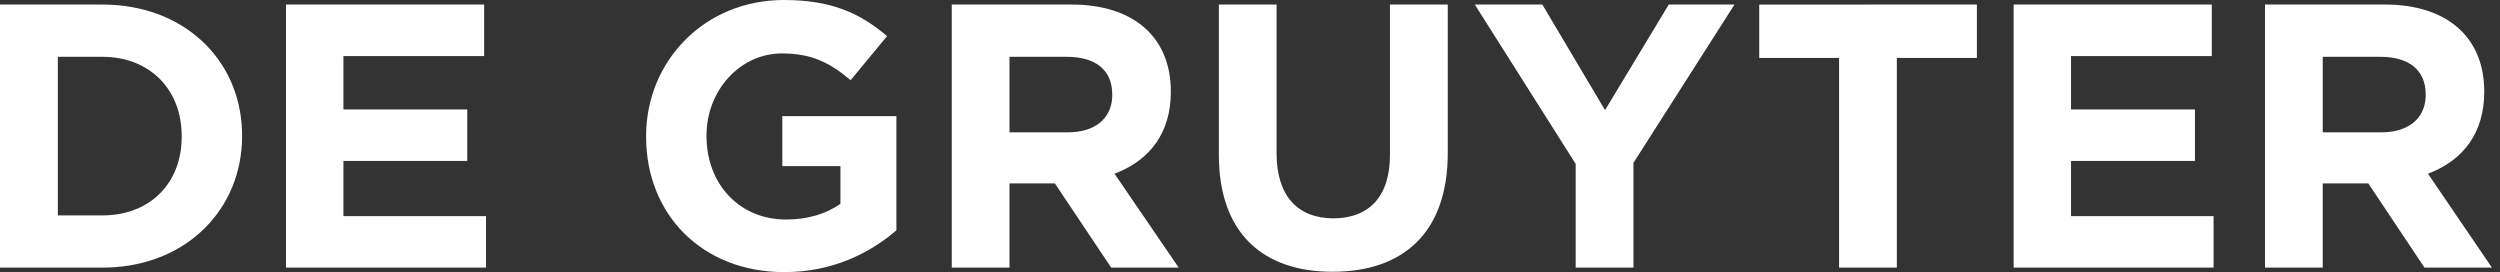
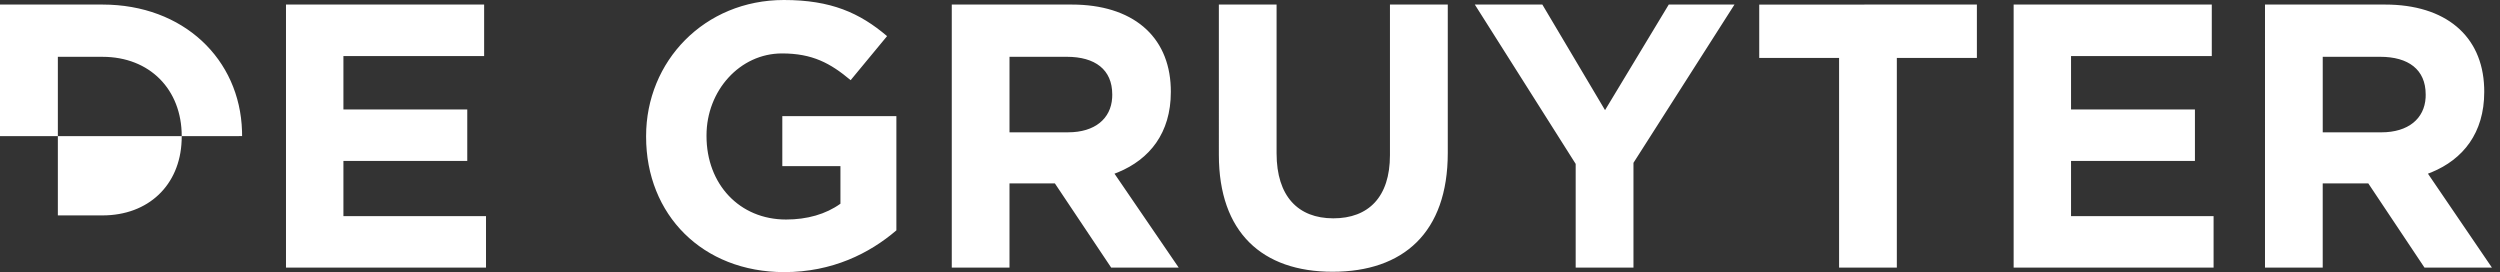
<svg xmlns="http://www.w3.org/2000/svg" width="147" height="16">
  <rect width="100%" height="100%" fill="#333333" stroke="none" />
-   <path fill="#FFF" fill-rule="evenodd" d="M46.093 0c2.774 0 4.457.758 6.067 2.124l-2.142 2.59c-1.194-1-2.248-1.572-4.039-1.572-2.472 0-4.436 2.184-4.436 4.818V8c0 2.832 1.94 4.908 4.676 4.908 1.238 0 2.34-.312 3.199-.93v-2.21H46v-2.94h6.707v6.717C51.126 14.9 48.935 16 46.117 16c-4.82 0-8.126-3.382-8.126-7.956v-.043C37.99 3.604 41.414 0 46.093 0m28.97.268v8.75c0 2.52 1.262 3.82 3.336 3.82 2.072 0 3.33-1.257 3.33-3.71V.267h3.4v8.73c0 4.682-2.618 6.982-6.774 6.982-4.147 0-6.686-2.322-6.686-6.87V.267zm65.183 0c3.548 0 5.719 1.83 5.823 4.875l.004.231v.04c0 2.409-1.25 3.954-3.102 4.717l-.208.081 3.763 5.524h-3.965l-3.305-4.952h-2.68v4.952h-3.394V.268zm-10.193 0v3.029h-8.276v3.139h7.285v3.028h-7.285v3.245h8.382v3.027h-11.757V.268zm-13.812 0v3.139h-4.707v12.329h-3.396V3.406h-4.695V.269zm-25.551 0 3.686 6.208L98.123.268h3.865l-5.94 9.306v6.162H92.65V9.638L86.719.268zm-27.669 0c3.549 0 5.716 1.83 5.82 4.875l.004.231v.04c0 2.409-1.251 3.954-3.105 4.717l-.208.081 3.776 5.524h-3.97l-3.311-4.952h-2.669v4.952h-3.394V.268zm-34.554 0v3.029h-8.274v3.139h7.282v3.028h-7.282v3.245h8.384v3.027H16.816V.268zm-22.44 0c4.764 0 8.08 3.211 8.204 7.447l.004.245V8c0 4.274-3.227 7.608-7.935 7.732l-.273.004H0V.268zm0 3.072H3.402v9.326h2.625c2.702 0 4.553-1.78 4.653-4.395l.005-.227v-.043c0-2.737-1.879-4.66-4.658-4.66m133.93 0h-3.38v4.44h3.444c1.593 0 2.532-.81 2.605-2.032l.004-.154V5.55c0-1.458-1.015-2.21-2.673-2.21m-77.228 0h-3.37v4.44h3.443c1.585 0 2.518-.808 2.593-2.025l.005-.161V5.55c0-1.458-1.009-2.21-2.67-2.21" />
+   <path fill="#FFF" fill-rule="evenodd" d="M46.093 0c2.774 0 4.457.758 6.067 2.124l-2.142 2.59c-1.194-1-2.248-1.572-4.039-1.572-2.472 0-4.436 2.184-4.436 4.818V8c0 2.832 1.94 4.908 4.676 4.908 1.238 0 2.34-.312 3.199-.93v-2.21H46v-2.94h6.707v6.717C51.126 14.9 48.935 16 46.117 16c-4.82 0-8.126-3.382-8.126-7.956v-.043C37.99 3.604 41.414 0 46.093 0m28.97.268v8.75c0 2.52 1.262 3.82 3.336 3.82 2.072 0 3.33-1.257 3.33-3.71V.267h3.4v8.73c0 4.682-2.618 6.982-6.774 6.982-4.147 0-6.686-2.322-6.686-6.87V.267zm65.183 0c3.548 0 5.719 1.83 5.823 4.875l.004.231v.04c0 2.409-1.25 3.954-3.102 4.717l-.208.081 3.763 5.524h-3.965l-3.305-4.952h-2.68v4.952h-3.394V.268zm-10.193 0v3.029h-8.276v3.139h7.285v3.028h-7.285v3.245h8.382v3.027h-11.757V.268zm-13.812 0v3.139h-4.707v12.329h-3.396V3.406h-4.695V.269zm-25.551 0 3.686 6.208L98.123.268h3.865l-5.94 9.306v6.162H92.65V9.638L86.719.268zm-27.669 0c3.549 0 5.716 1.83 5.82 4.875l.004.231v.04c0 2.409-1.251 3.954-3.105 4.717l-.208.081 3.776 5.524h-3.97l-3.311-4.952h-2.669v4.952h-3.394V.268zm-34.554 0v3.029h-8.274v3.139h7.282v3.028h-7.282v3.245h8.384v3.027H16.816V.268zm-22.44 0c4.764 0 8.08 3.211 8.204 7.447l.004.245V8l-.273.004H0V.268zm0 3.072H3.402v9.326h2.625c2.702 0 4.553-1.78 4.653-4.395l.005-.227v-.043c0-2.737-1.879-4.66-4.658-4.66m133.93 0h-3.38v4.44h3.444c1.593 0 2.532-.81 2.605-2.032l.004-.154V5.55c0-1.458-1.015-2.21-2.673-2.21m-77.228 0h-3.37v4.44h3.443c1.585 0 2.518-.808 2.593-2.025l.005-.161V5.55c0-1.458-1.009-2.21-2.67-2.21" />
</svg>